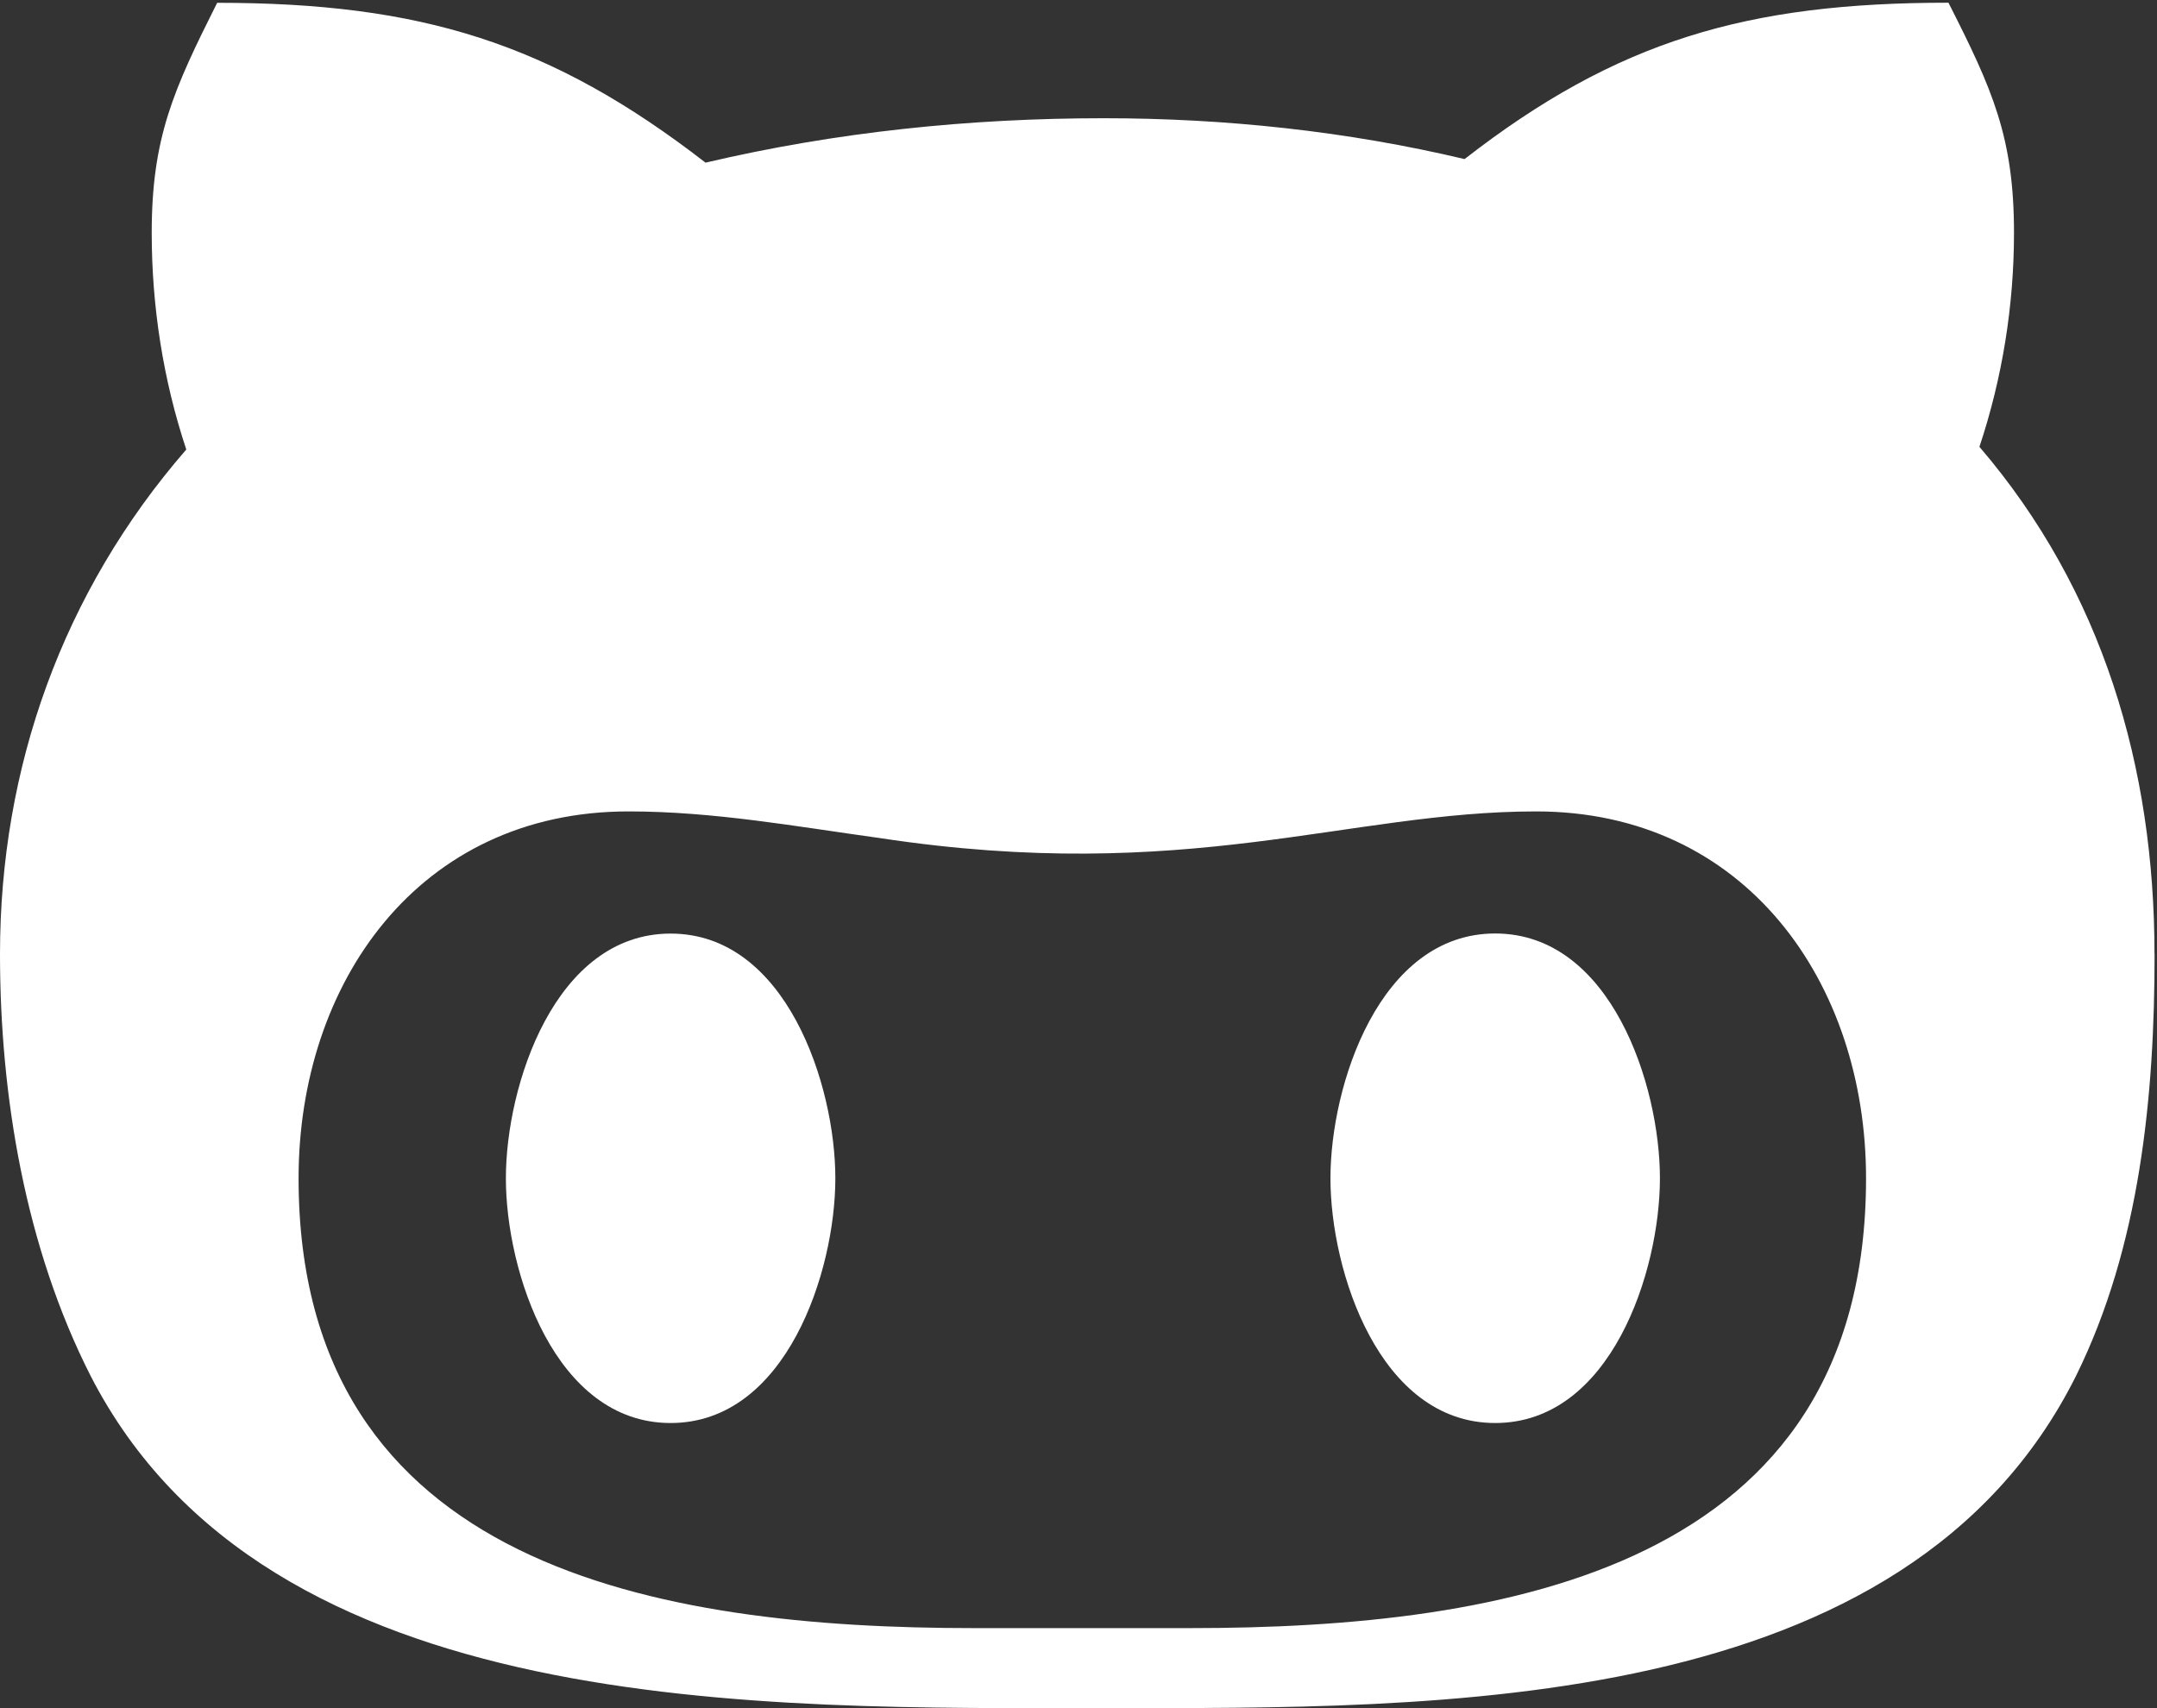
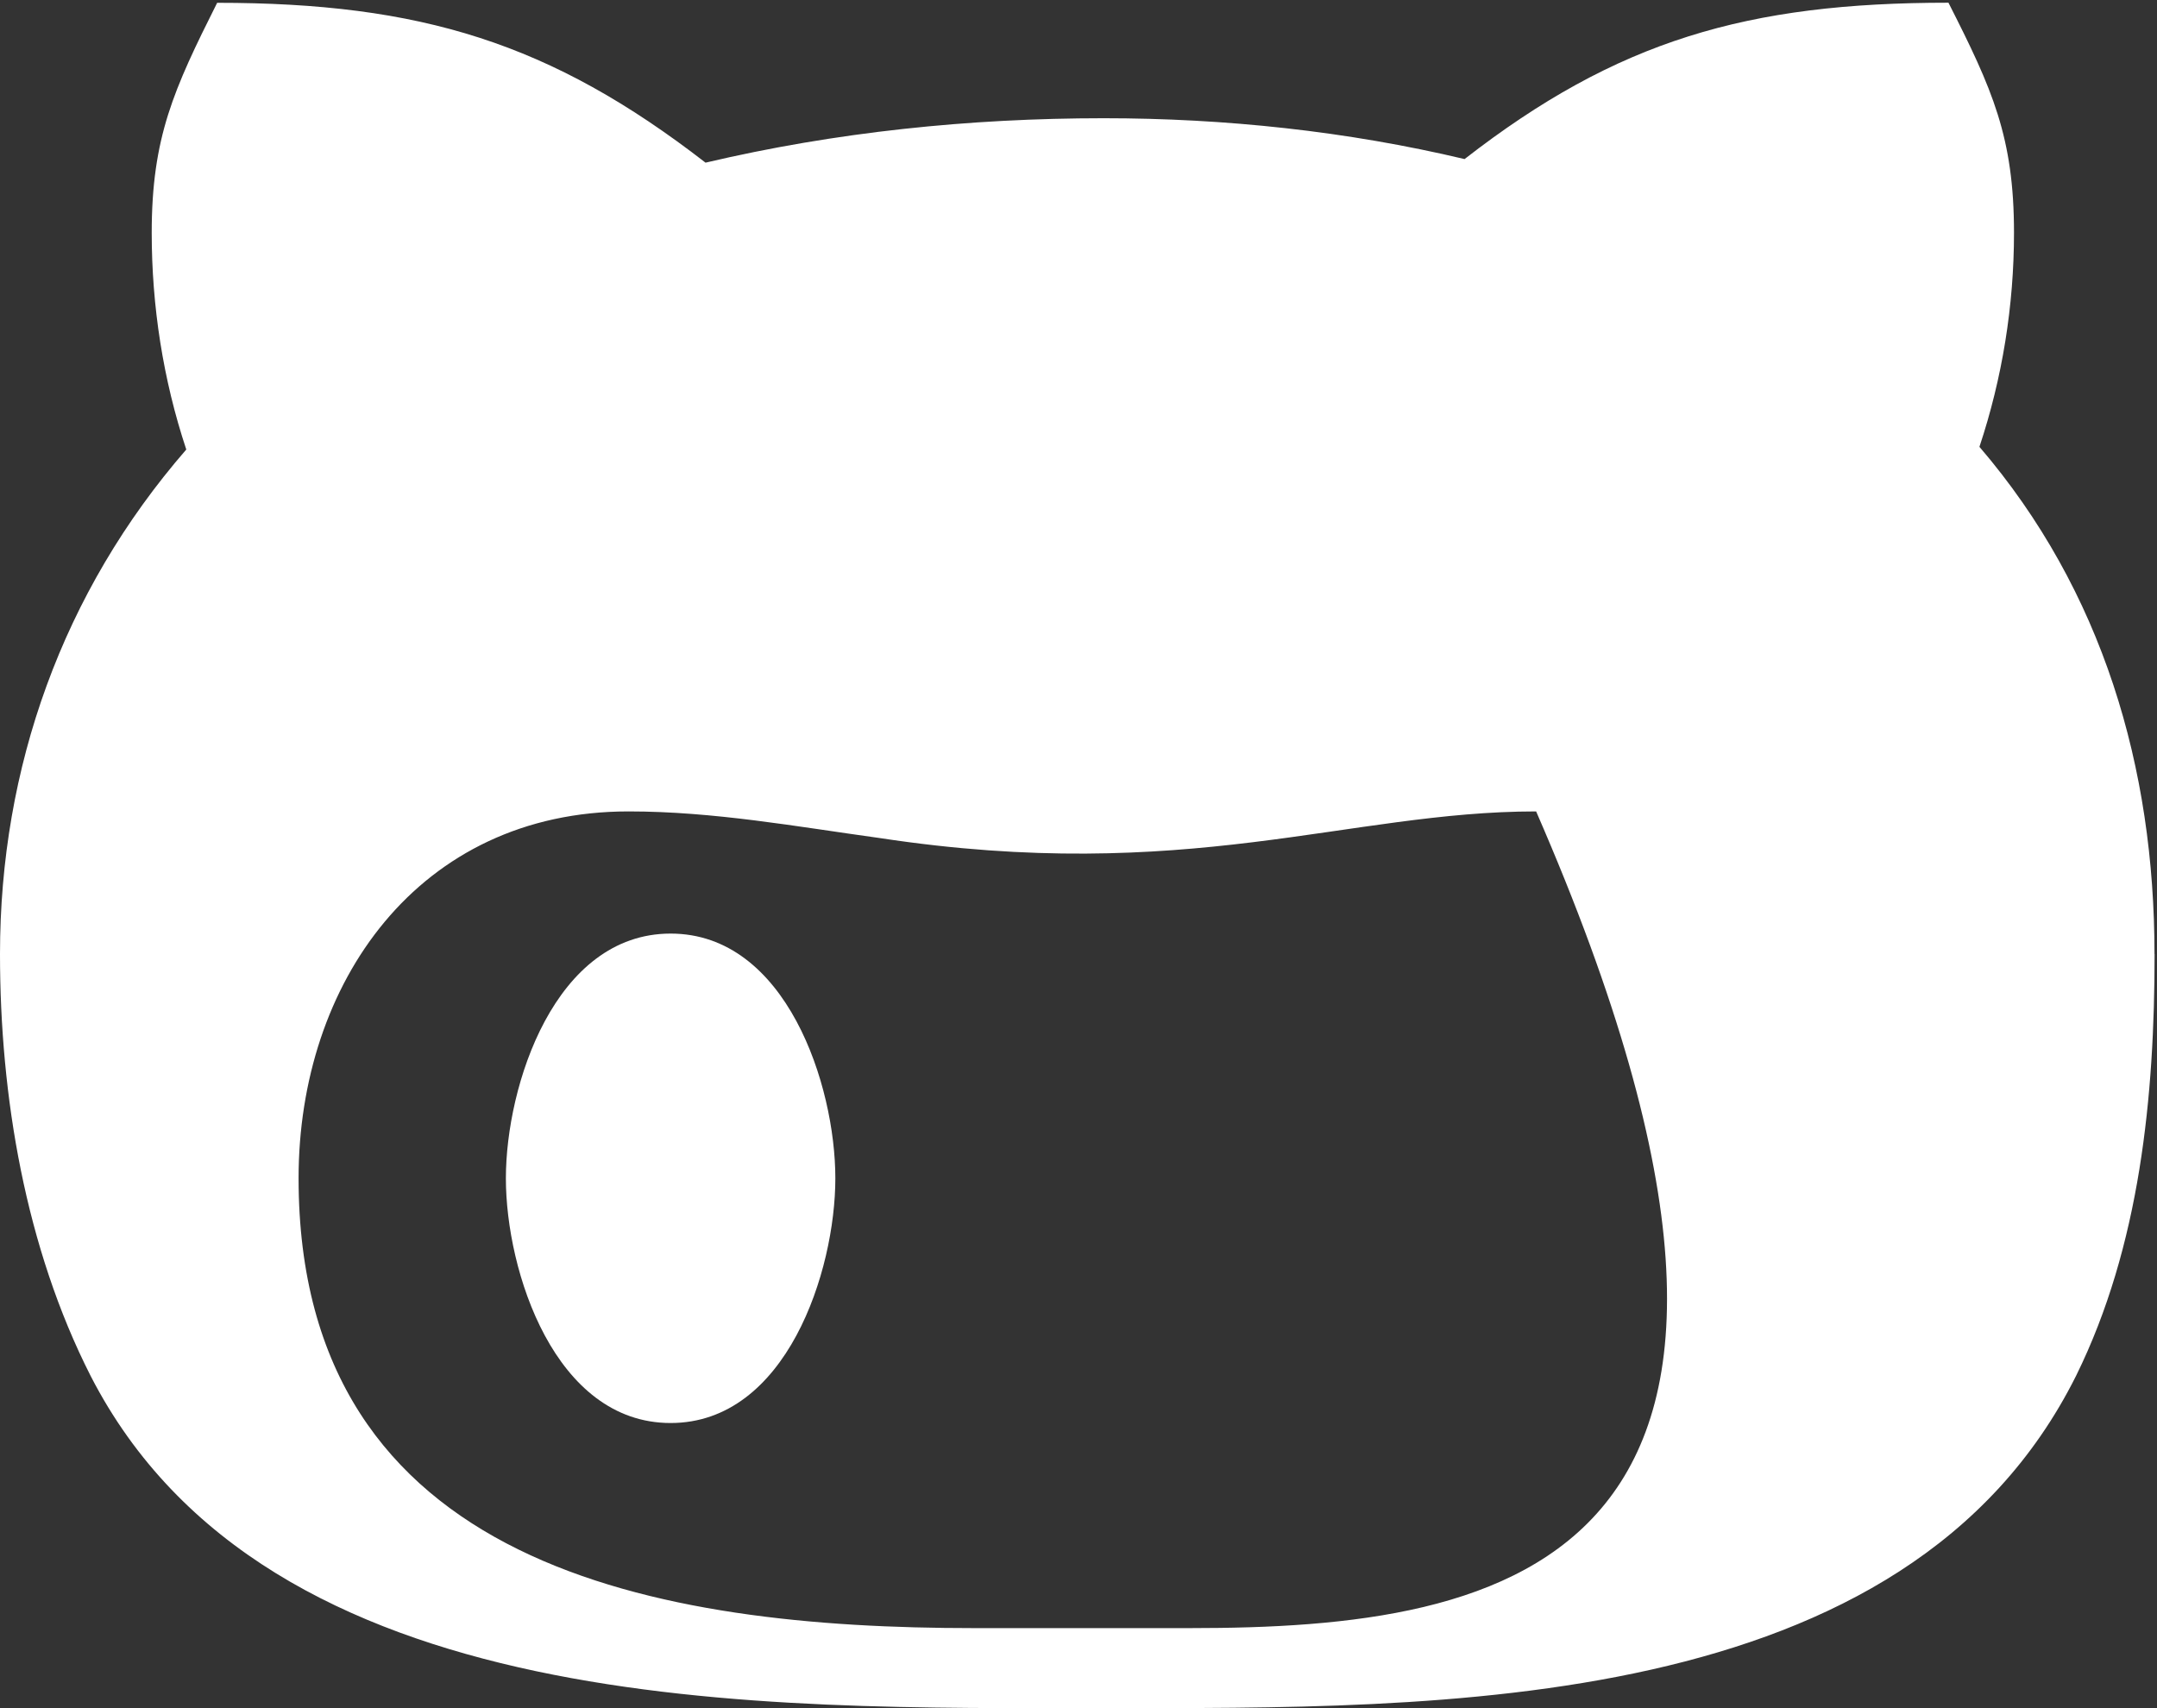
<svg xmlns="http://www.w3.org/2000/svg" width="202px" height="160px" viewBox="0 0 202 160" version="1.1">
  <rect x="0" y="0" width="202" height="160" fill="#333333" stroke="none" />
  <title>031-github</title>
  <desc>Created with Sketch.</desc>
  <g id="Page-1" stroke="none" stroke-width="1" fill="none" fill-rule="evenodd">
    <g id="031-github" fill="#FFFFFF" fill-rule="nonzero">
-       <path d="M103.325,159.992 C134.684,159.992 178.485,160.748 194.417,128.876 C200.428,116.694 201.773,102.629 201.773,89.362 L201.765,89.362 C201.765,71.934 196.931,55.338 185.371,41.853 C187.515,35.413 188.608,28.629 188.608,21.802 C188.608,12.857 186.59,8.367 182.47,0.254 C163.638,0.254 151.448,3.785 137.155,14.9 C126.142,12.285 114.708,11.074 103.358,11.074 C90.79,11.074 78.254,12.369 66.072,15.236 C51.57,4.004 39.379,0.263 20.337,0.263 C16.268,8.376 14.208,12.865 14.208,21.81 C14.208,28.629 15.259,35.531 17.445,42.105 C5.843,55.465 0,71.934 0,89.362 C0,102.629 2.362,116.82 8.491,128.885 C25.054,161.127 71.461,159.992 103.325,159.992 Z M58.859,76.003 C66.846,76.003 74.538,77.416 82.399,78.5 C111.135,82.872 126.243,76.003 143.856,76.003 C163.521,76.003 174.753,92.103 174.753,110.364 C174.753,146.927 140.998,152.501 111.446,152.501 L91.185,152.501 C61.759,152.501 27.962,146.893 27.962,110.364 C27.962,92.103 39.178,76.003 58.859,76.003 L58.859,76.003 Z" id="Shape" />
-       <path d="M140.022,133.29 C150.868,133.29 155.45,119.065 155.45,110.364 C155.45,101.662 150.868,87.437 140.022,87.437 C129.177,87.437 124.595,101.662 124.595,110.364 C124.595,119.065 129.177,133.29 140.022,133.29 Z" id="Path" />
+       <path d="M103.325,159.992 C134.684,159.992 178.485,160.748 194.417,128.876 C200.428,116.694 201.773,102.629 201.773,89.362 L201.765,89.362 C201.765,71.934 196.931,55.338 185.371,41.853 C187.515,35.413 188.608,28.629 188.608,21.802 C188.608,12.857 186.59,8.367 182.47,0.254 C163.638,0.254 151.448,3.785 137.155,14.9 C126.142,12.285 114.708,11.074 103.358,11.074 C90.79,11.074 78.254,12.369 66.072,15.236 C51.57,4.004 39.379,0.263 20.337,0.263 C16.268,8.376 14.208,12.865 14.208,21.81 C14.208,28.629 15.259,35.531 17.445,42.105 C5.843,55.465 0,71.934 0,89.362 C0,102.629 2.362,116.82 8.491,128.885 C25.054,161.127 71.461,159.992 103.325,159.992 Z M58.859,76.003 C66.846,76.003 74.538,77.416 82.399,78.5 C111.135,82.872 126.243,76.003 143.856,76.003 C174.753,146.927 140.998,152.501 111.446,152.501 L91.185,152.501 C61.759,152.501 27.962,146.893 27.962,110.364 C27.962,92.103 39.178,76.003 58.859,76.003 L58.859,76.003 Z" id="Shape" />
      <path d="M62.802,133.29 C73.647,133.29 78.229,119.065 78.229,110.364 C78.229,101.662 73.639,87.446 62.802,87.446 C51.965,87.446 47.375,101.671 47.375,110.372 C47.375,119.074 51.957,133.29 62.802,133.29 Z" id="Path" />
    </g>
  </g>
</svg>